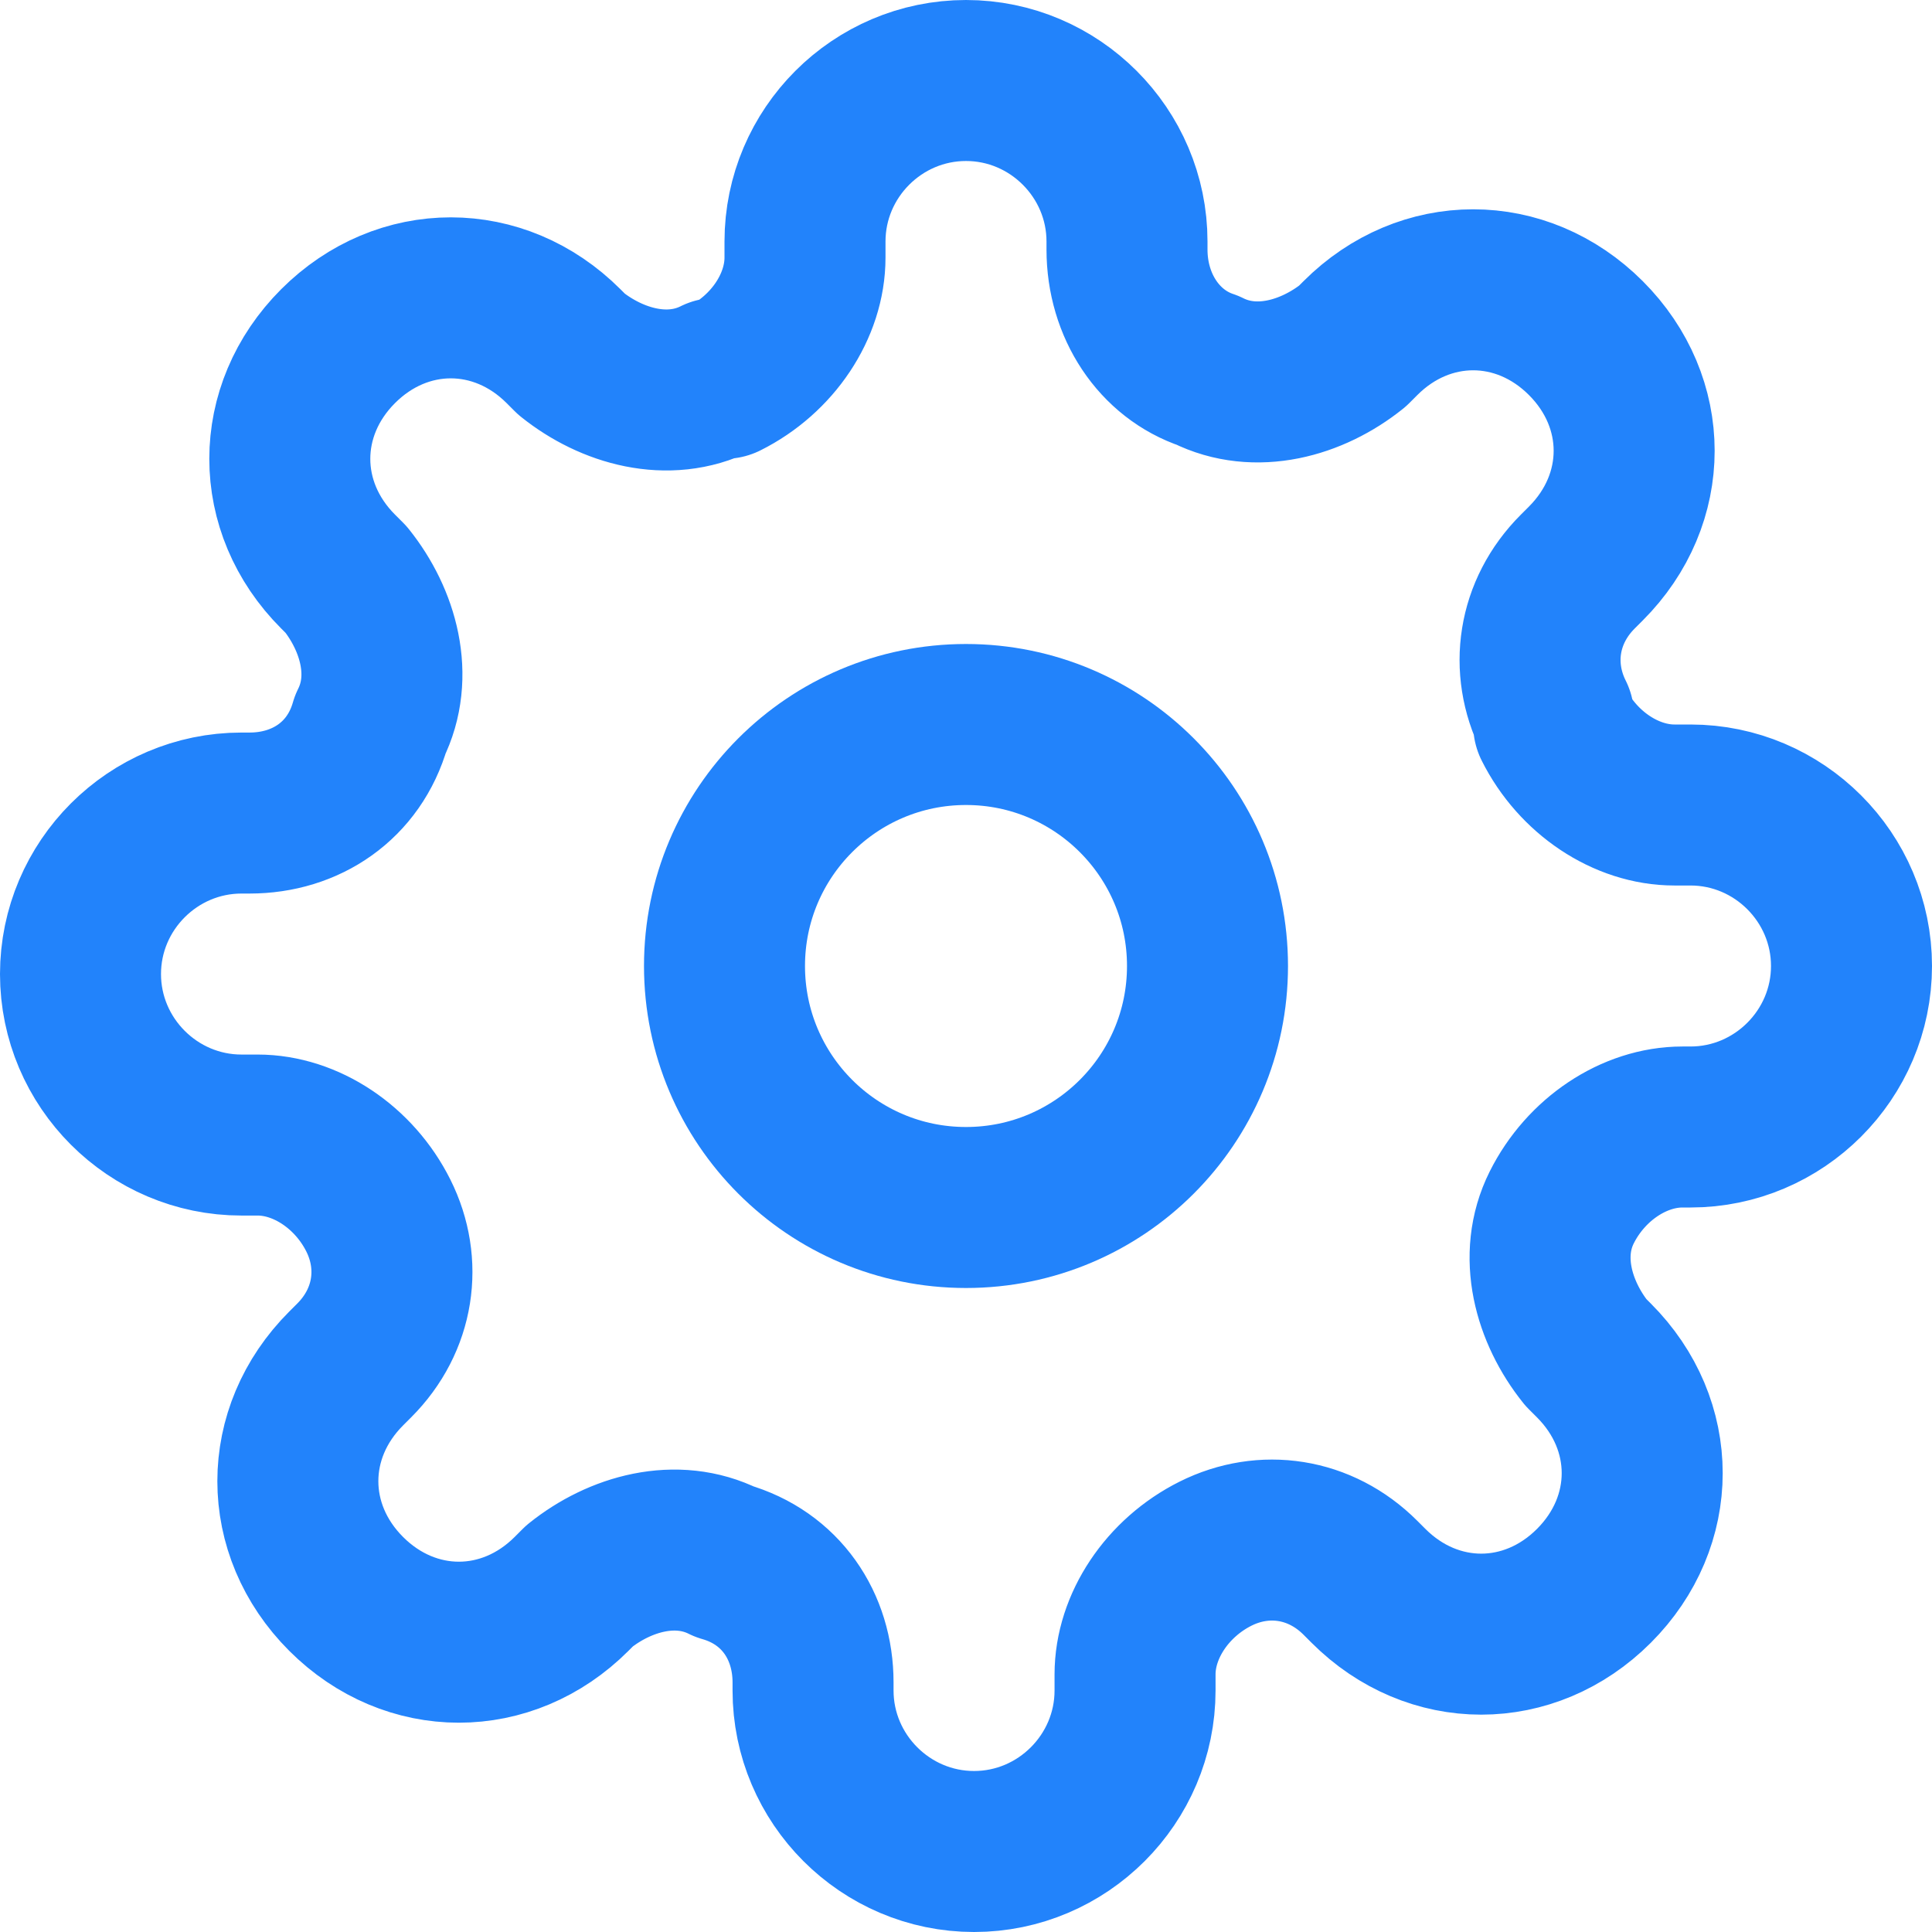
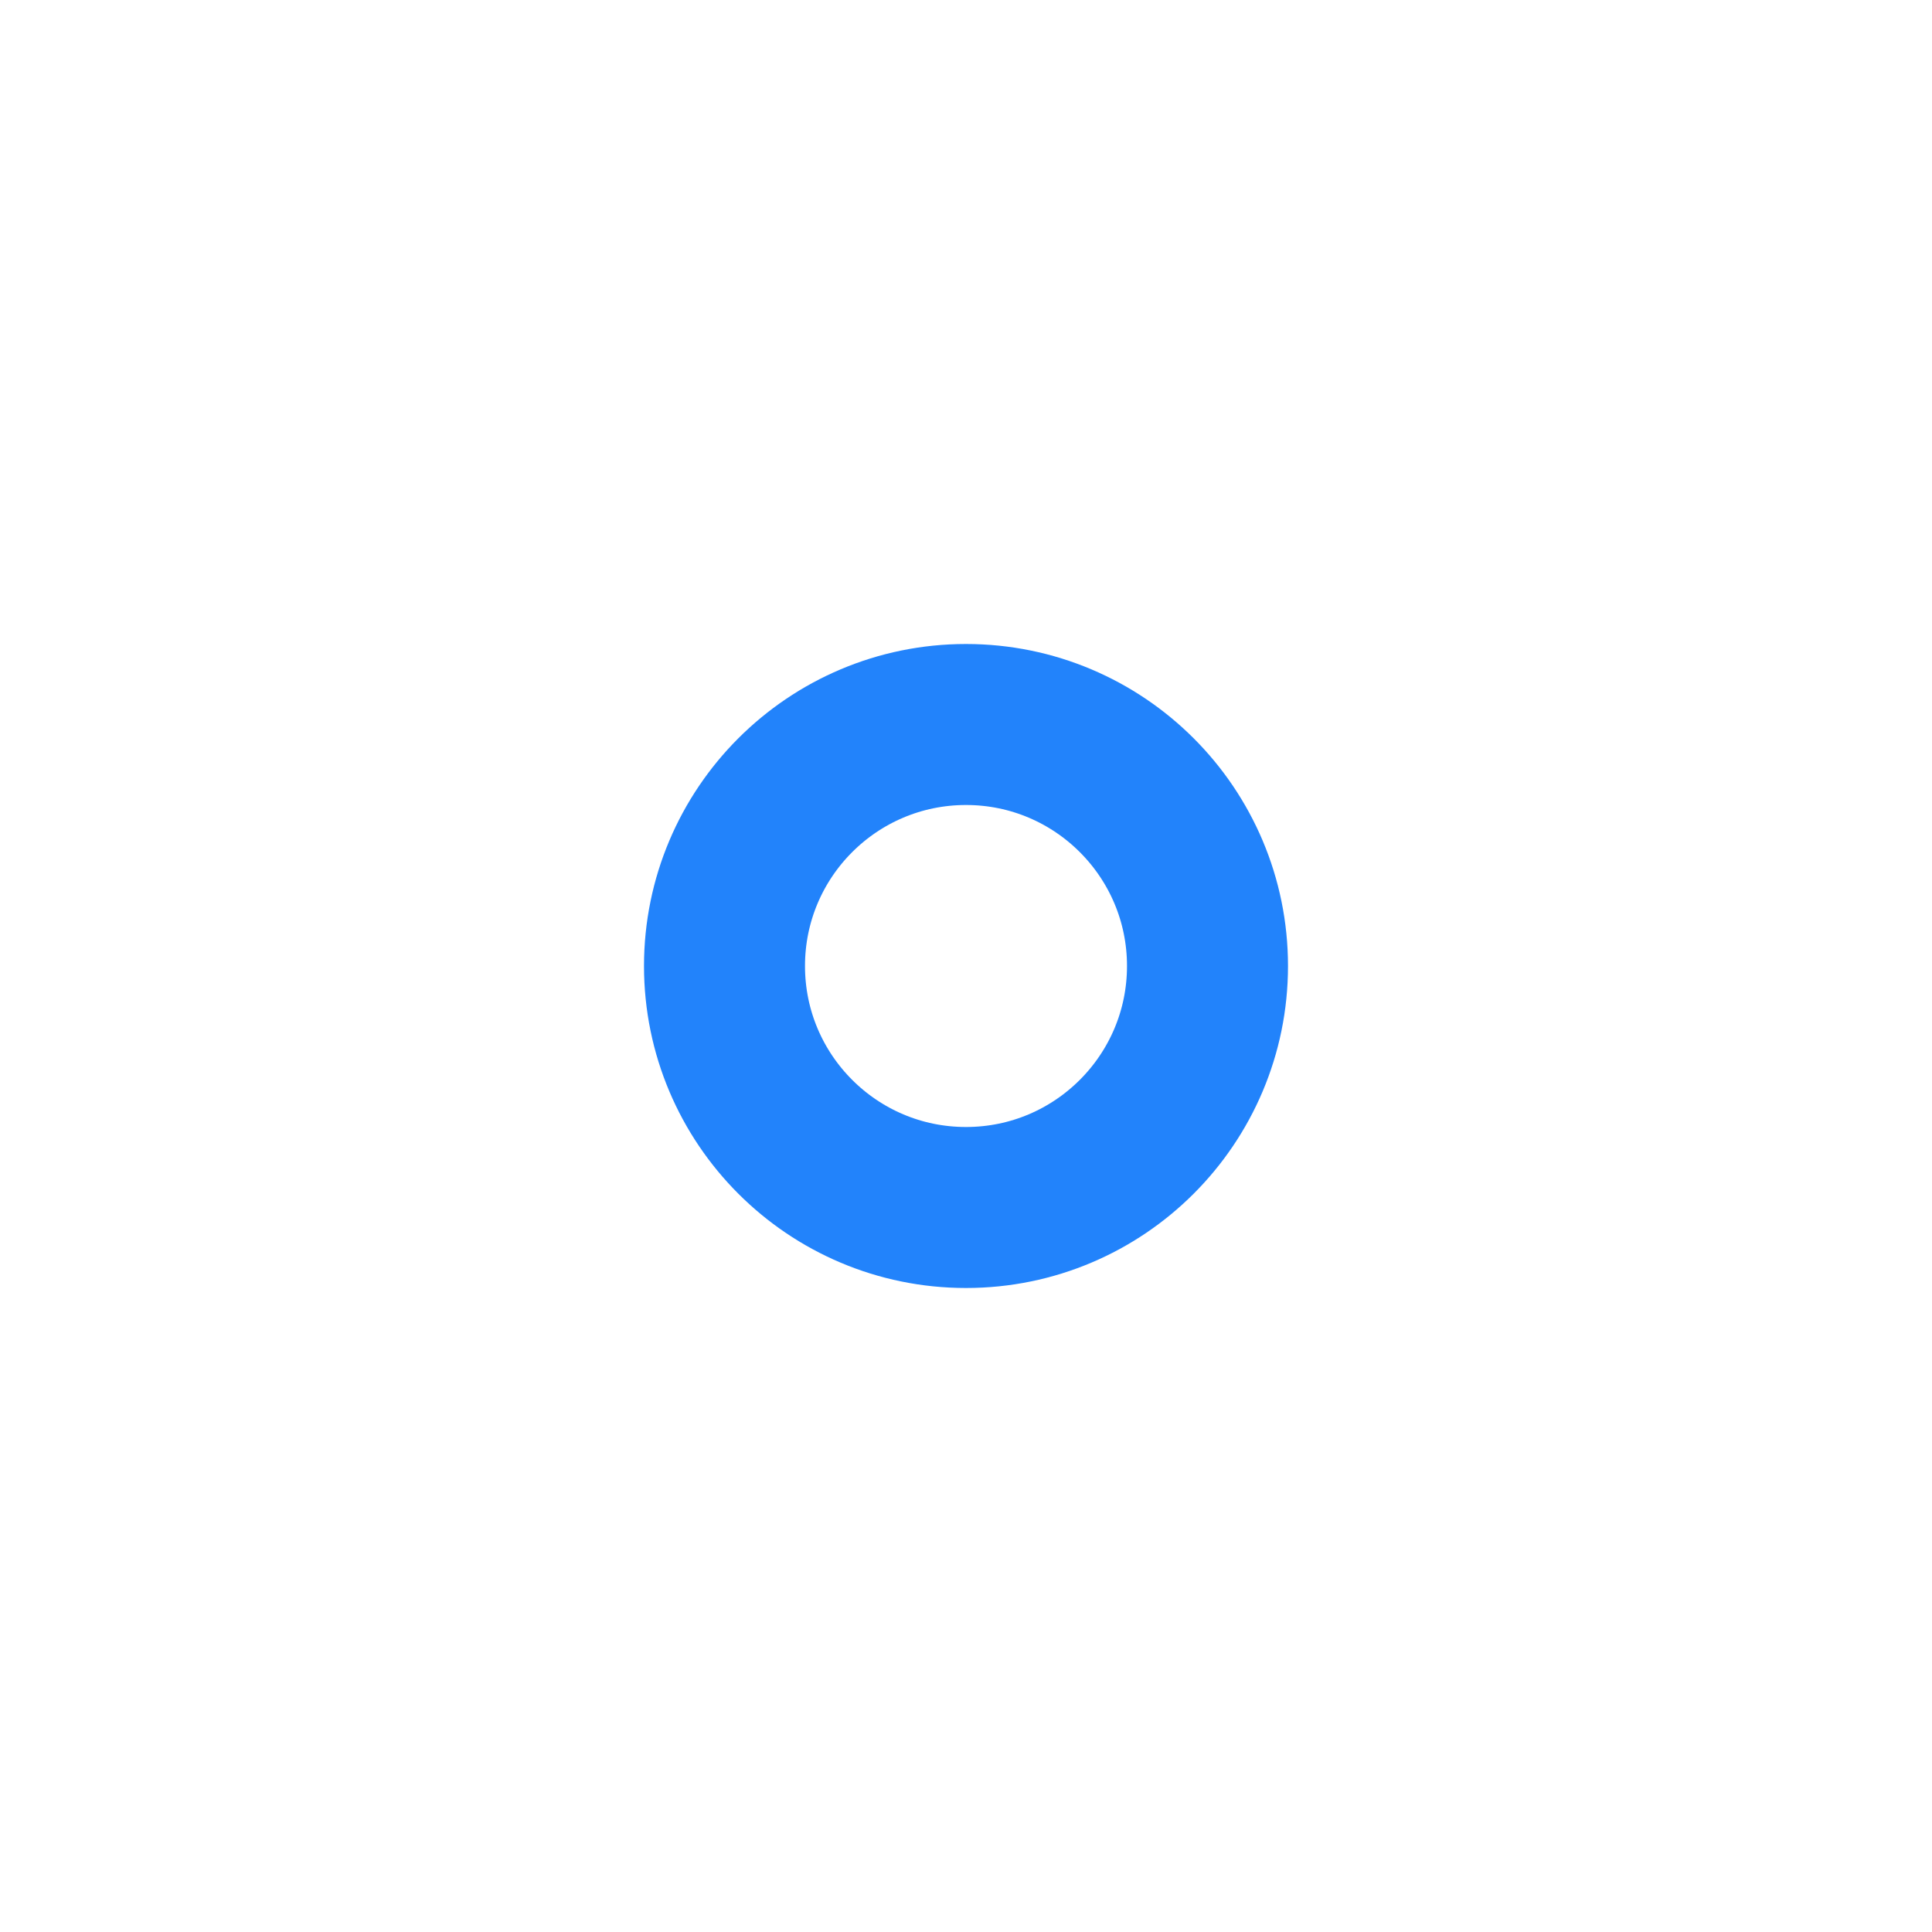
<svg xmlns="http://www.w3.org/2000/svg" version="1.1" id="Layer_1" x="0px" y="0px" viewBox="0 0 24 24" style="enable-background:new 0 0 24 24;" xml:space="preserve">
  <style type="text/css">
	.st0{fill:none;stroke:#2283FB;stroke-width:2;stroke-linecap:round;stroke-linejoin:round;}
</style>
  <circle class="st0" cx="12" cy="12" r="3" />
-   <path class="st0" d="M19.4,15c-0.3,0.6-0.1,1.3,0.3,1.8l0.1,0.1c0.8,0.8,0.8,2,0,2.8c0,0,0,0,0,0c-0.8,0.8-2,0.8-2.8,0c0,0,0,0,0,0  l-0.1-0.1c-0.5-0.5-1.2-0.6-1.8-0.3c-0.6,0.3-1,0.9-1,1.5V21c0,1.1-0.9,2-2,2s-2-0.9-2-2v-0.1c0-0.7-0.4-1.3-1.1-1.5  c-0.6-0.3-1.3-0.1-1.8,0.3l-0.1,0.1c-0.8,0.8-2,0.8-2.8,0c0,0,0,0,0,0c-0.8-0.8-0.8-2,0-2.8c0,0,0,0,0,0l0.1-0.1  c0.5-0.5,0.6-1.2,0.3-1.8c-0.3-0.6-0.9-1-1.5-1H3c-1.1,0-2-0.9-2-2s0.9-2,2-2h0.1c0.7,0,1.3-0.4,1.5-1.1c0.3-0.6,0.1-1.3-0.3-1.8  L4.2,7.1c-0.8-0.8-0.8-2,0-2.8c0,0,0,0,0,0c0.8-0.8,2-0.8,2.8,0c0,0,0,0,0,0l0.1,0.1C7.6,4.8,8.3,5,8.9,4.7H9c0.6-0.3,1-0.9,1-1.5V3  c0-1.1,0.9-2,2-2s2,0.9,2,2v0.1c0,0.7,0.4,1.3,1,1.5c0.6,0.3,1.3,0.1,1.8-0.3l0.1-0.1c0.8-0.8,2-0.8,2.8,0c0,0,0,0,0,0  c0.8,0.8,0.8,2,0,2.8c0,0,0,0,0,0l-0.1,0.1c-0.5,0.5-0.6,1.2-0.3,1.8V9c0.3,0.6,0.9,1,1.5,1H21c1.1,0,2,0.9,2,2s-0.9,2-2,2h-0.1  C20.3,14,19.7,14.4,19.4,15z" />
</svg>